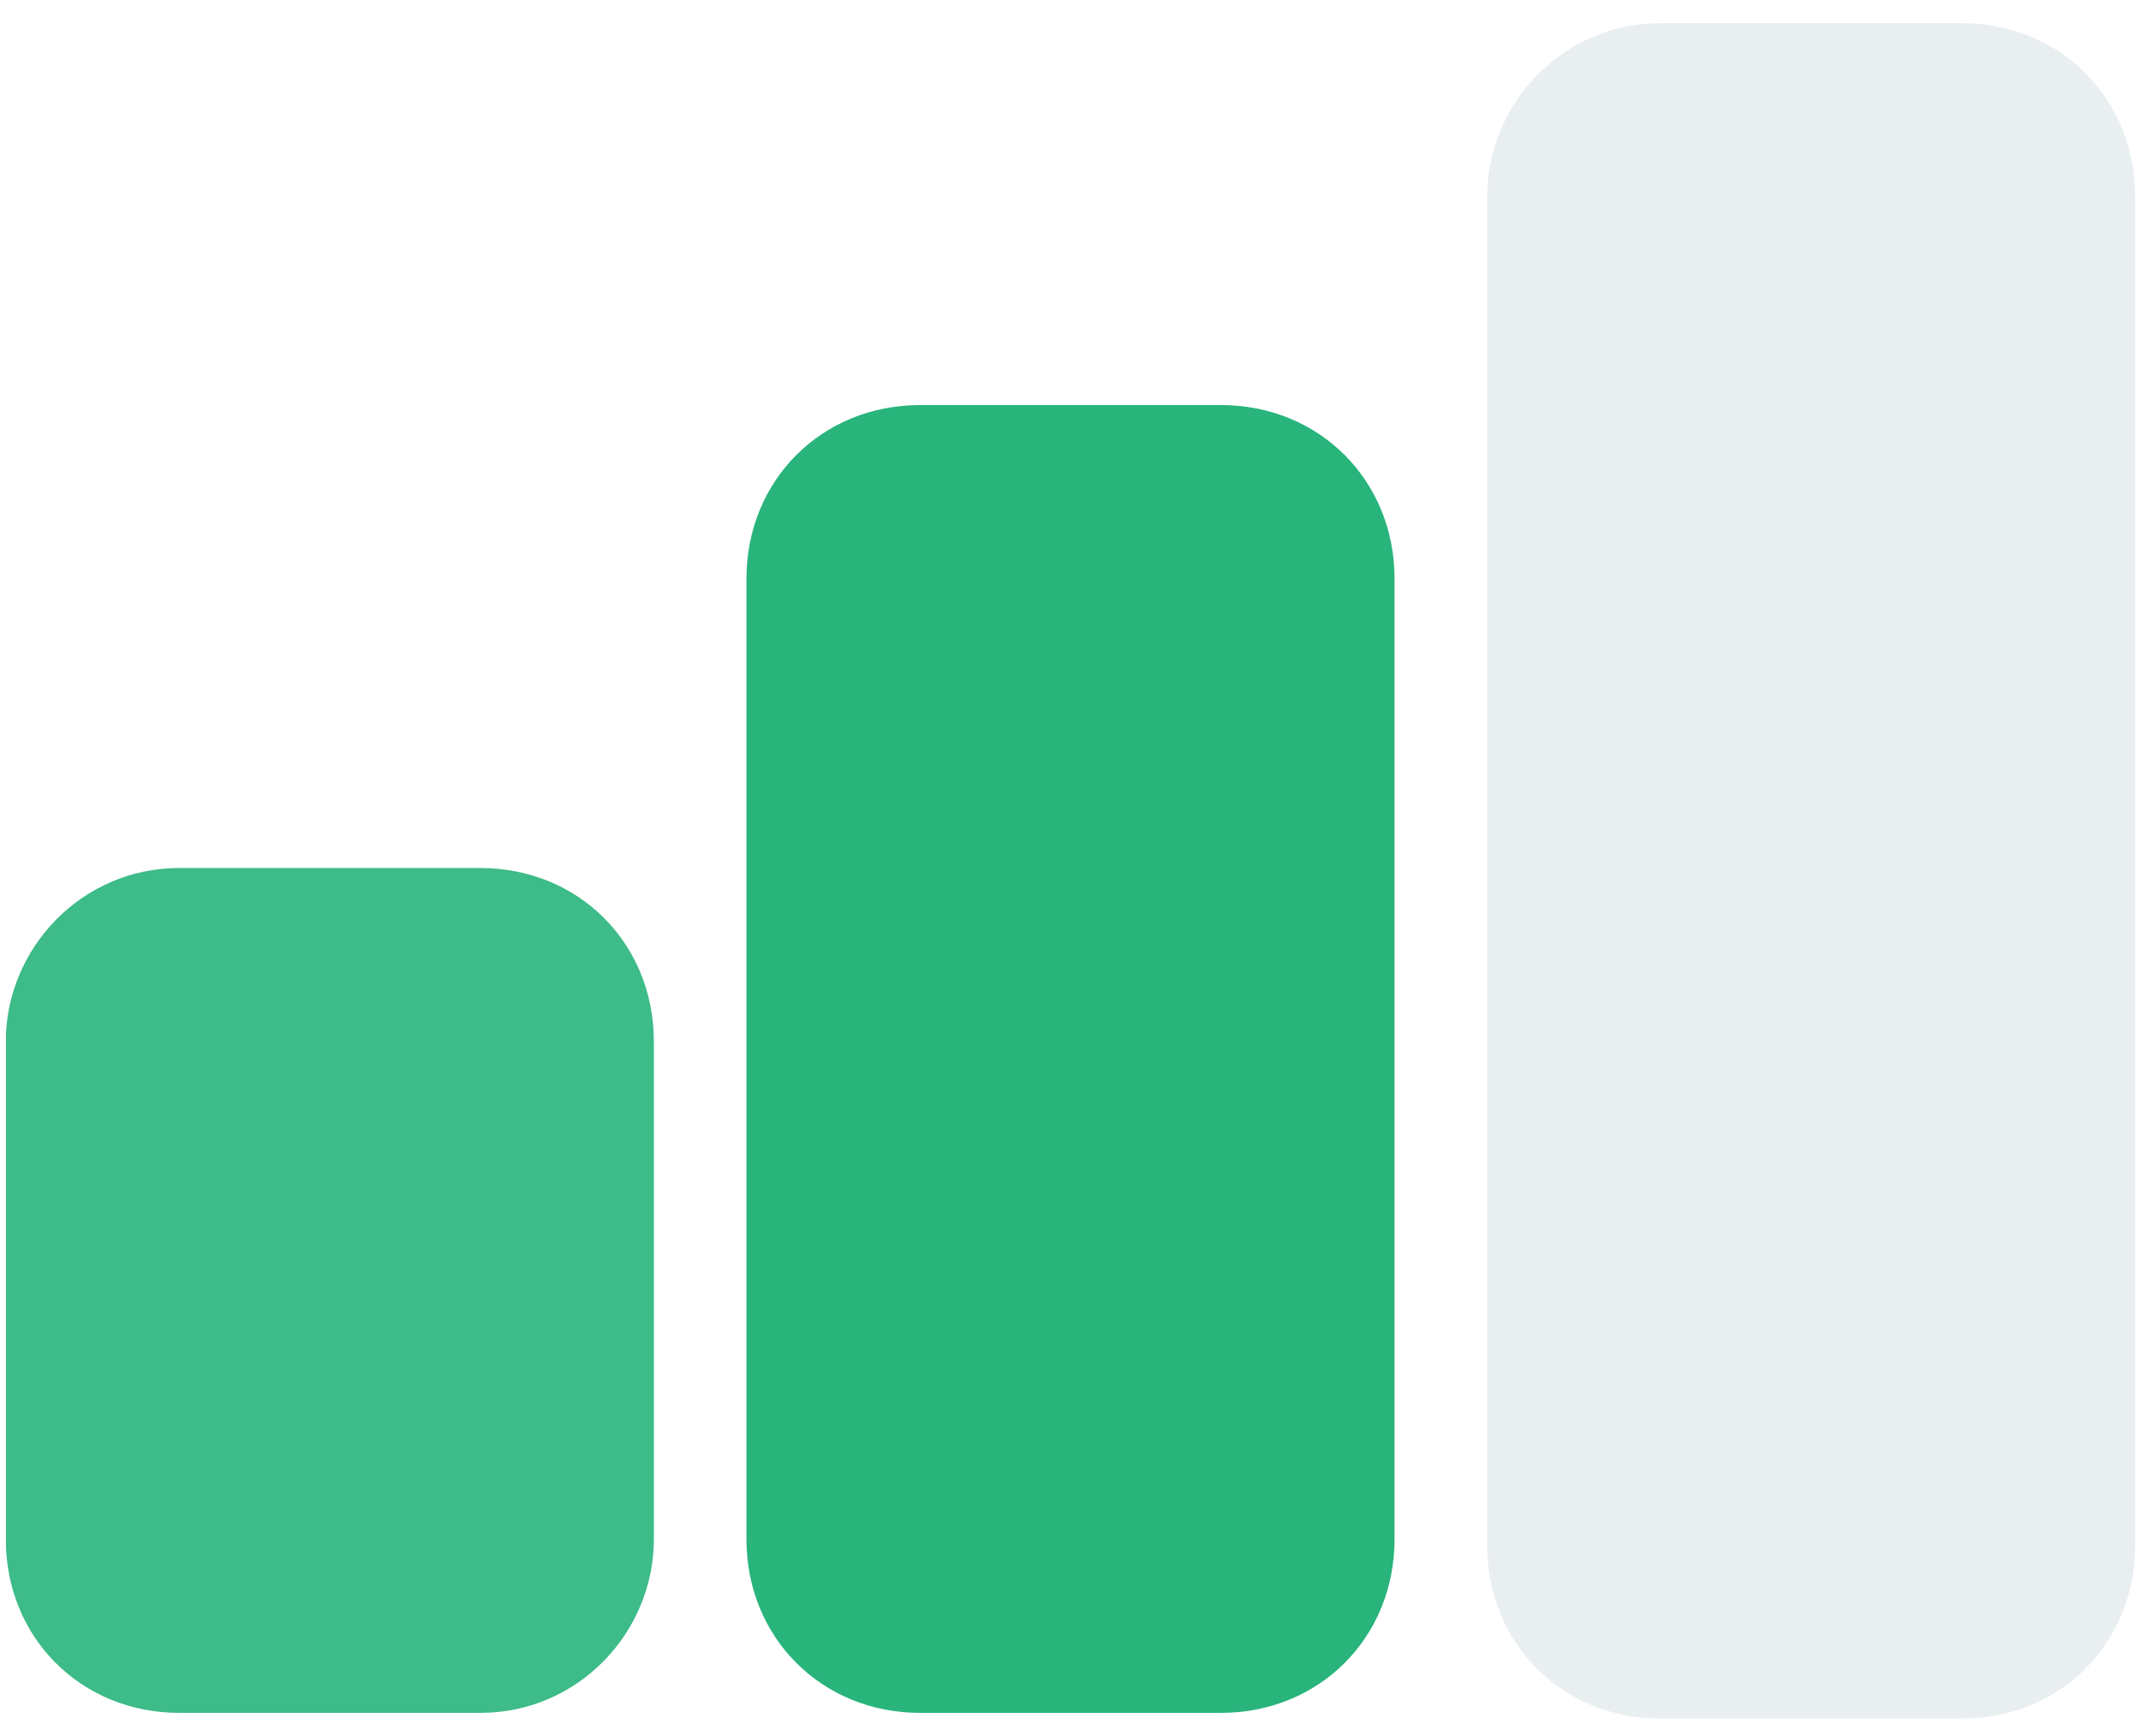
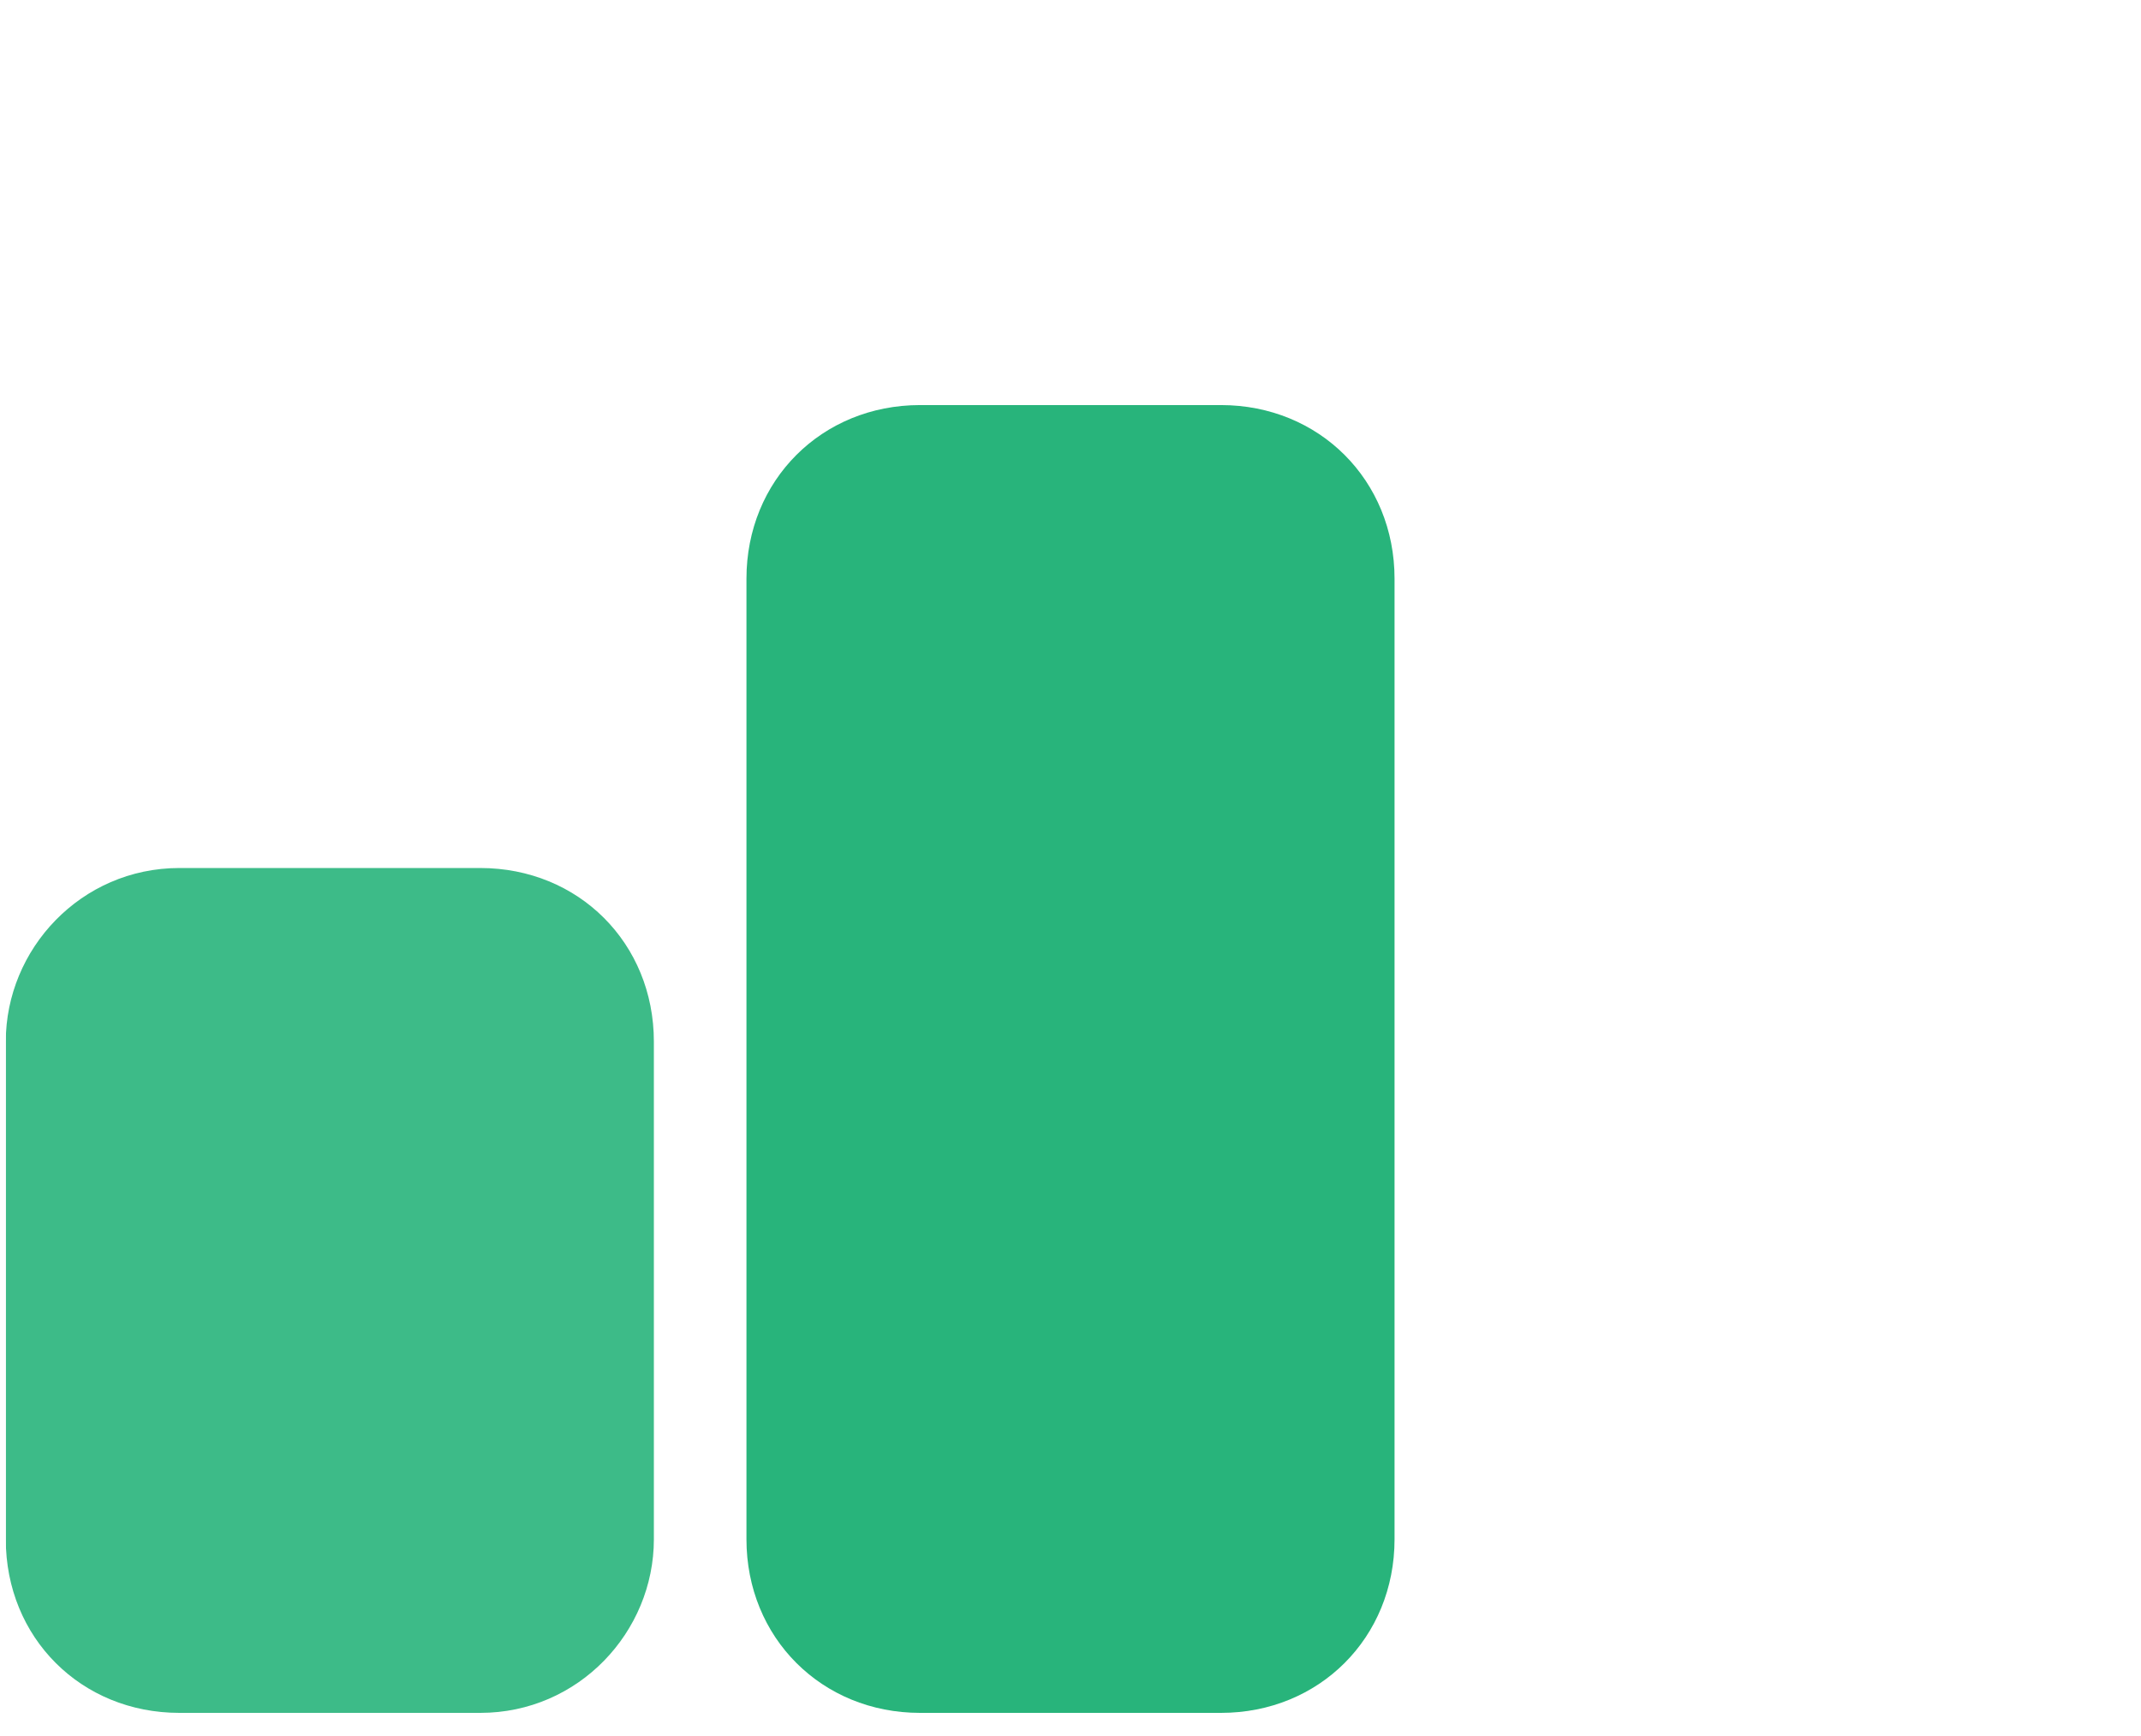
<svg xmlns="http://www.w3.org/2000/svg" xmlns:xlink="http://www.w3.org/1999/xlink" version="1.1" id="Layer_1" x="0px" y="0px" viewBox="0 0 37 30" style="enable-background:new 0 0 37 30;" xml:space="preserve">
  <style type="text/css">
	.st0{clip-path:url(#SVGID_2_);}
	.st1{opacity:0.76;clip-path:url(#SVGID_4_);}
	.st2{clip-path:url(#SVGID_6_);fill:#00A663;}
	.st3{opacity:0.84;clip-path:url(#SVGID_4_);}
	.st4{clip-path:url(#SVGID_8_);fill:#00A663;}
	.st5{opacity:0.33;clip-path:url(#SVGID_4_);}
	.st6{clip-path:url(#SVGID_10_);fill:#BDCCD4;}
</style>
  <g>
    <defs>
      <rect id="SVGID_1_" x="0.1" y="0.4" width="36.8" height="29.3" />
    </defs>
    <clipPath id="SVGID_2_">
      <use xlink:href="#SVGID_1_" style="overflow:visible;" />
    </clipPath>
    <g class="st0">
      <defs>
        <rect id="SVGID_3_" x="0.1" y="0.4" width="36.8" height="29.3" />
      </defs>
      <clipPath id="SVGID_4_">
        <use xlink:href="#SVGID_3_" style="overflow:visible;" />
      </clipPath>
      <g class="st1">
        <g>
          <defs>
            <rect id="SVGID_5_" x="-8.9" y="8" width="29.2" height="22.6" />
          </defs>
          <clipPath id="SVGID_6_">
            <use xlink:href="#SVGID_5_" style="overflow:visible;" />
          </clipPath>
          <path class="st2" d="M3.1,15c-1.7,0-3,1.4-3,3v8.6c0,1.7,1.3,3,3,3h5.2c1.7,0,3-1.4,3-3V18c0-1.7-1.3-3-3-3H3.1z" />
        </g>
      </g>
      <g class="st3">
        <g>
          <defs>
            <rect id="SVGID_7_" x="3.9" y="0" width="29.2" height="30.7" />
          </defs>
          <clipPath id="SVGID_8_">
            <use xlink:href="#SVGID_7_" style="overflow:visible;" />
          </clipPath>
          <path class="st4" d="M15.9,7c-1.7,0-3,1.3-3,3v16.6c0,1.7,1.3,3,3,3h5.2c1.7,0,3-1.3,3-3V10c0-1.7-1.3-3-3-3H15.9z" />
        </g>
      </g>
      <g class="st5">
        <g>
          <defs>
-             <rect id="SVGID_9_" x="16.7" y="-6.6" width="29.2" height="37.3" />
-           </defs>
+             </defs>
          <clipPath id="SVGID_10_">
            <use xlink:href="#SVGID_9_" style="overflow:visible;" />
          </clipPath>
          <path class="st6" d="M28.7,0.4c-1.7,0-3,1.4-3,3v23.3c0,1.7,1.3,3,3,3h5.2c1.7,0,3-1.3,3-3V3.4c0-1.7-1.3-3-3-3H28.7z" />
        </g>
      </g>
    </g>
  </g>
</svg>